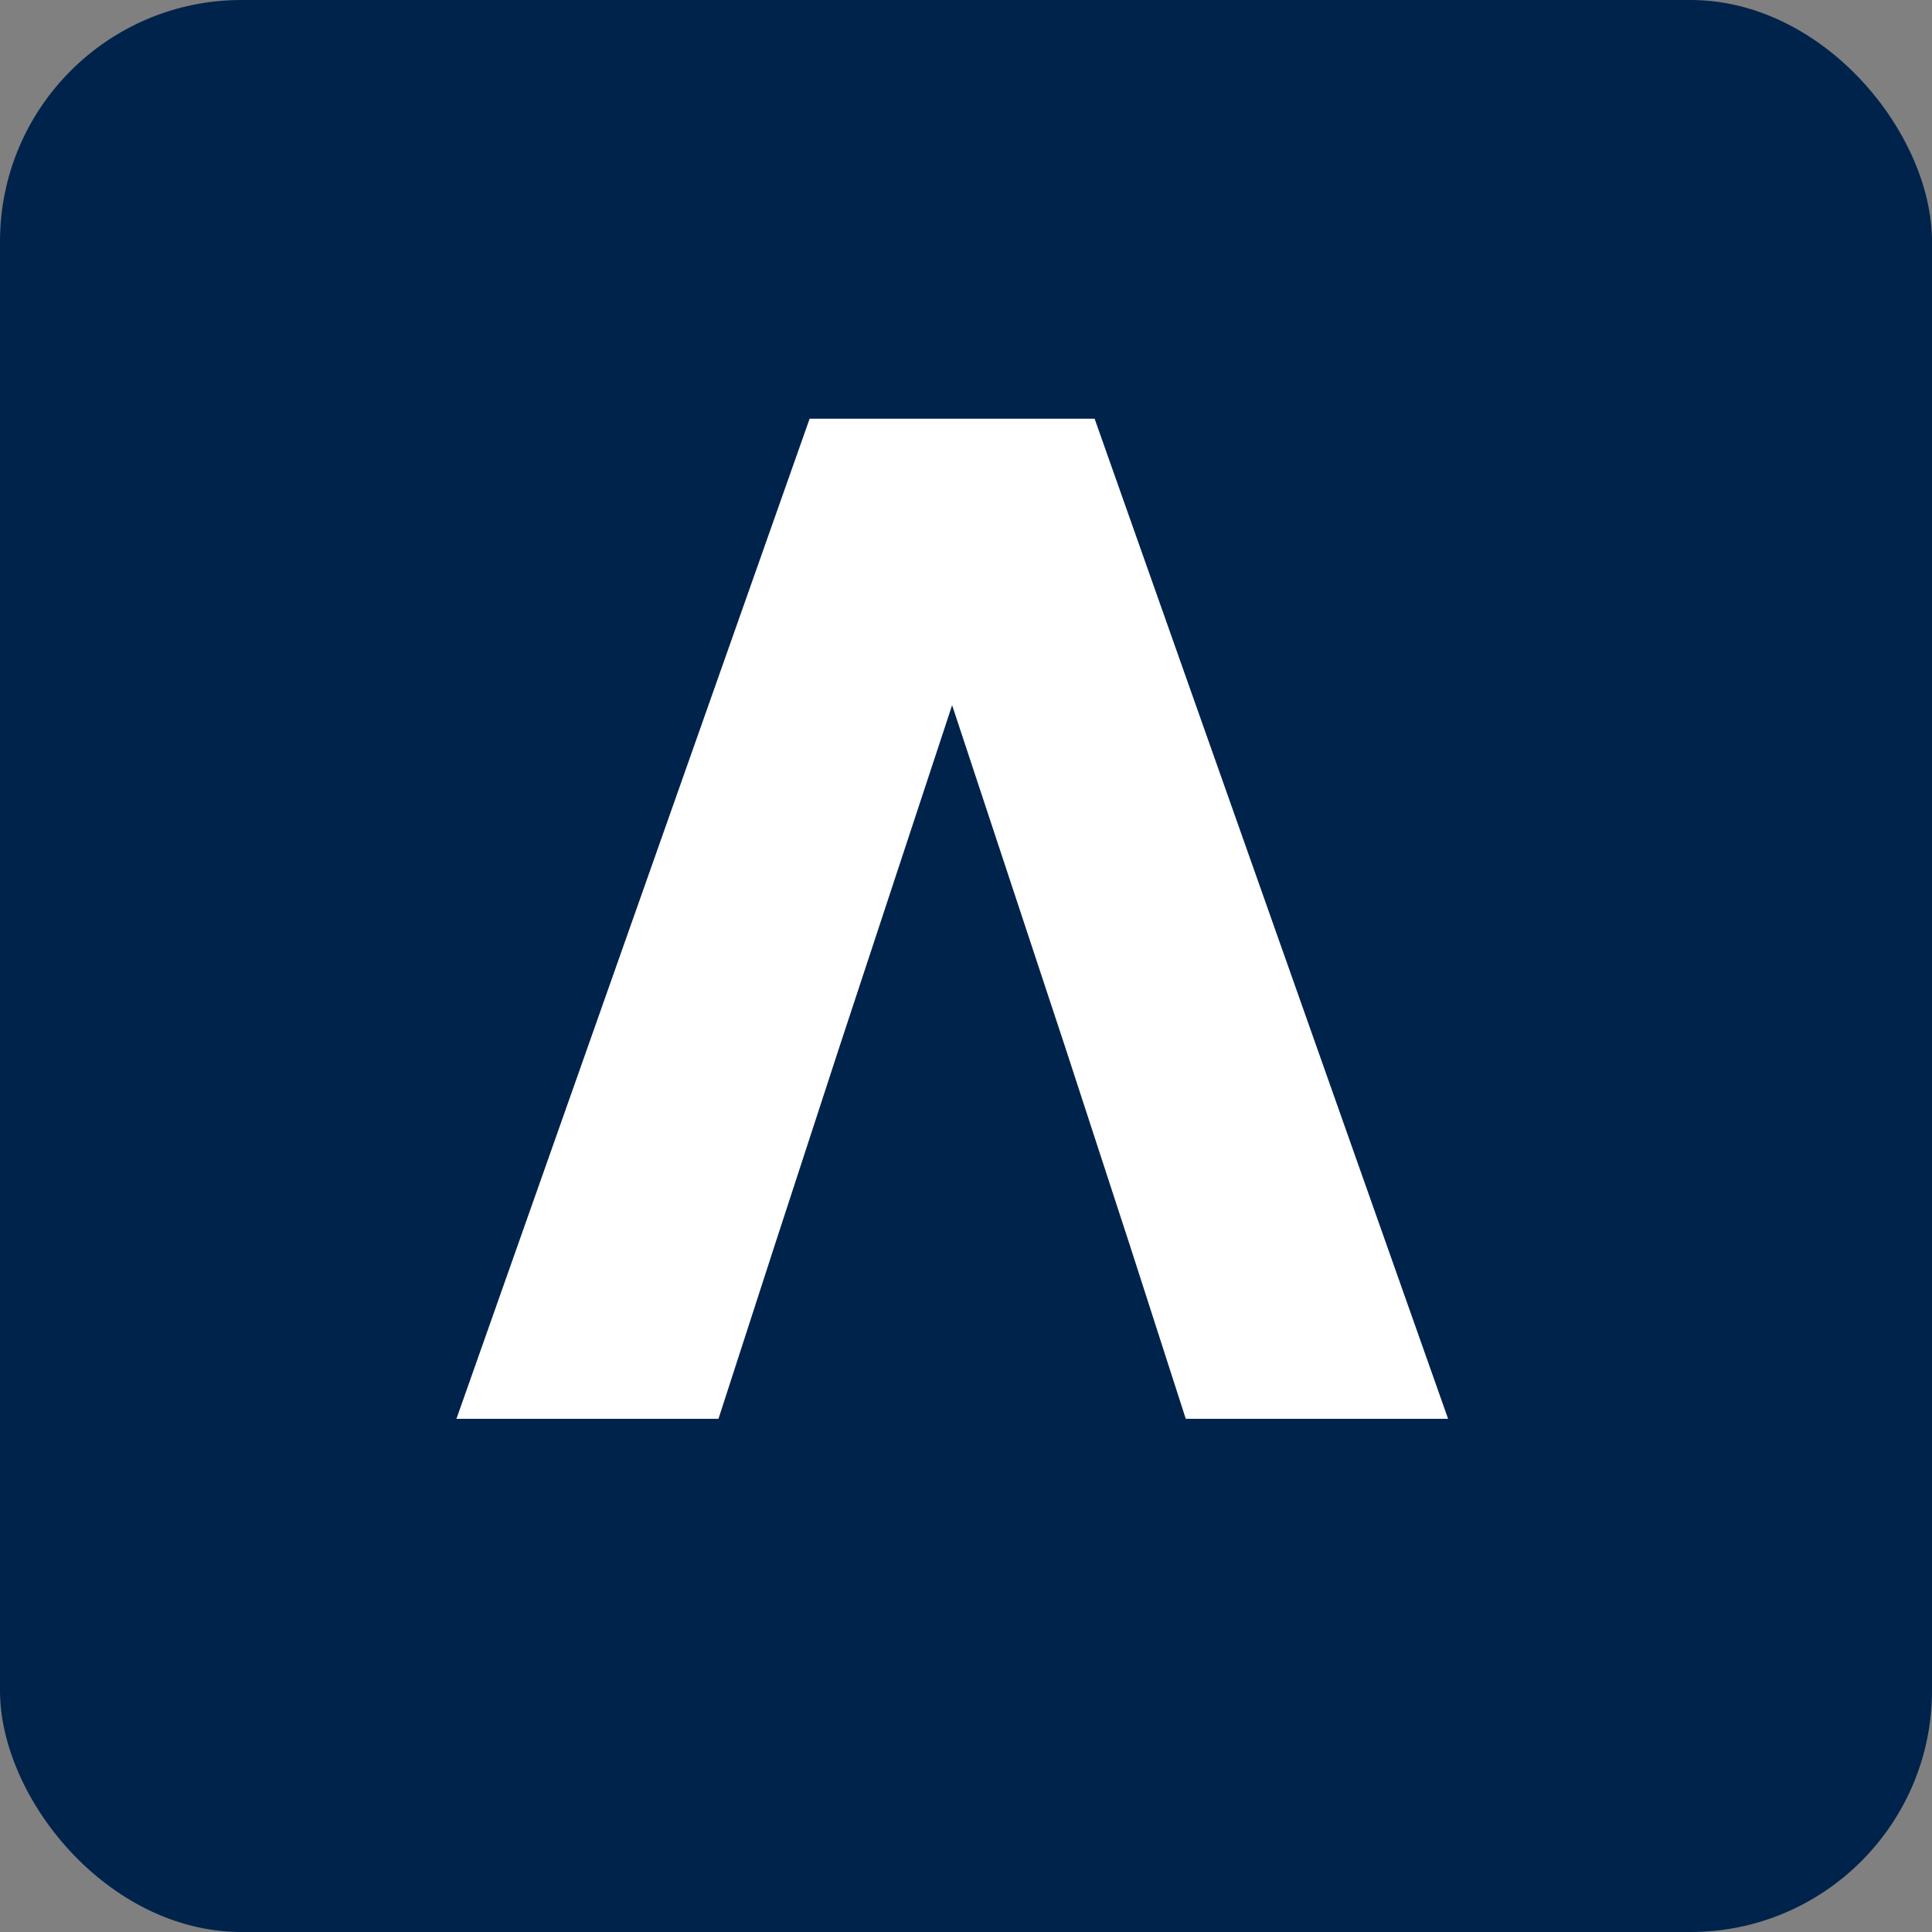
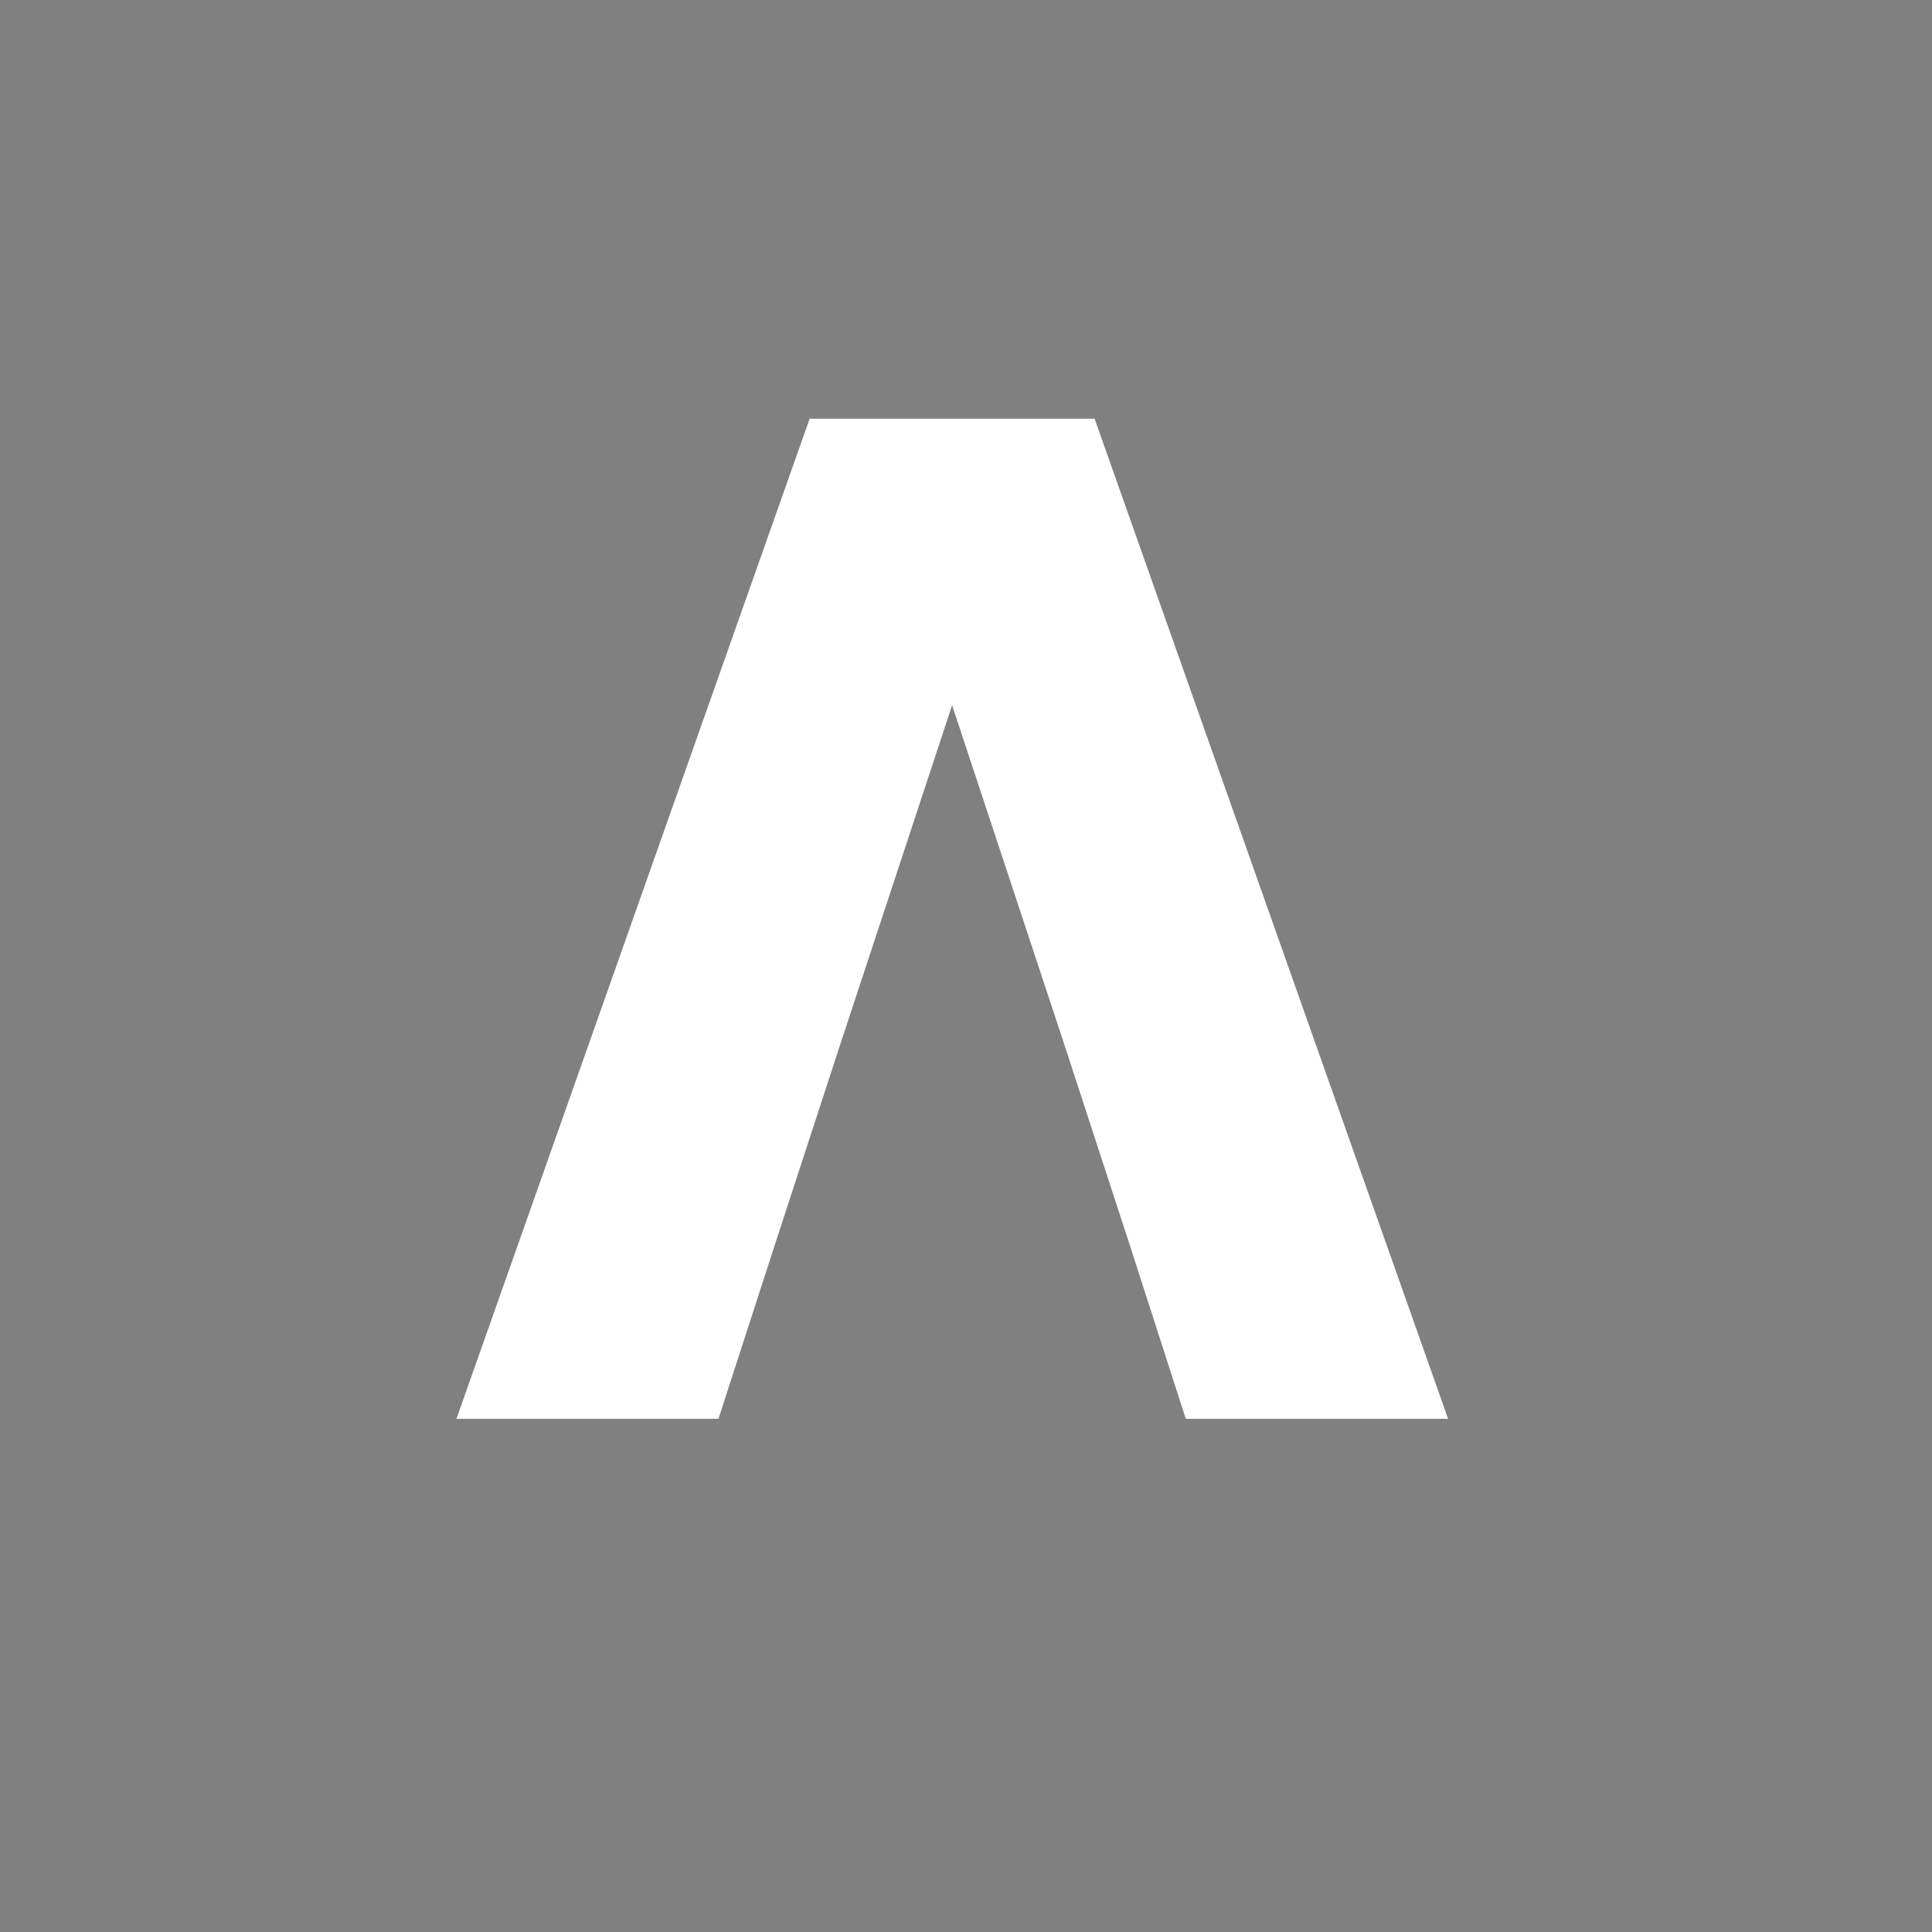
<svg xmlns="http://www.w3.org/2000/svg" id="Layer_2" width="64" height="64" viewBox="0 0 64 64">
  <rect x="0" y="0" width="64" height="64" fill="#808080" stroke="none" />
  <defs>
    <style>.cls-1{fill:#00234b;}.cls-2{fill:#fff;}</style>
  </defs>
  <g id="Layer_1-2">
-     <rect class="cls-1" width="64" height="64" rx="8" ry="8" />
    <polygon class="cls-2" points="26.82 13.87 15.12 47 23.8 47 25.65 41.29 27.82 34.64 31.54 23.36 35.27 34.64 37.44 41.29 39.28 47 47.97 47 36.26 13.87 26.82 13.87" />
  </g>
</svg>